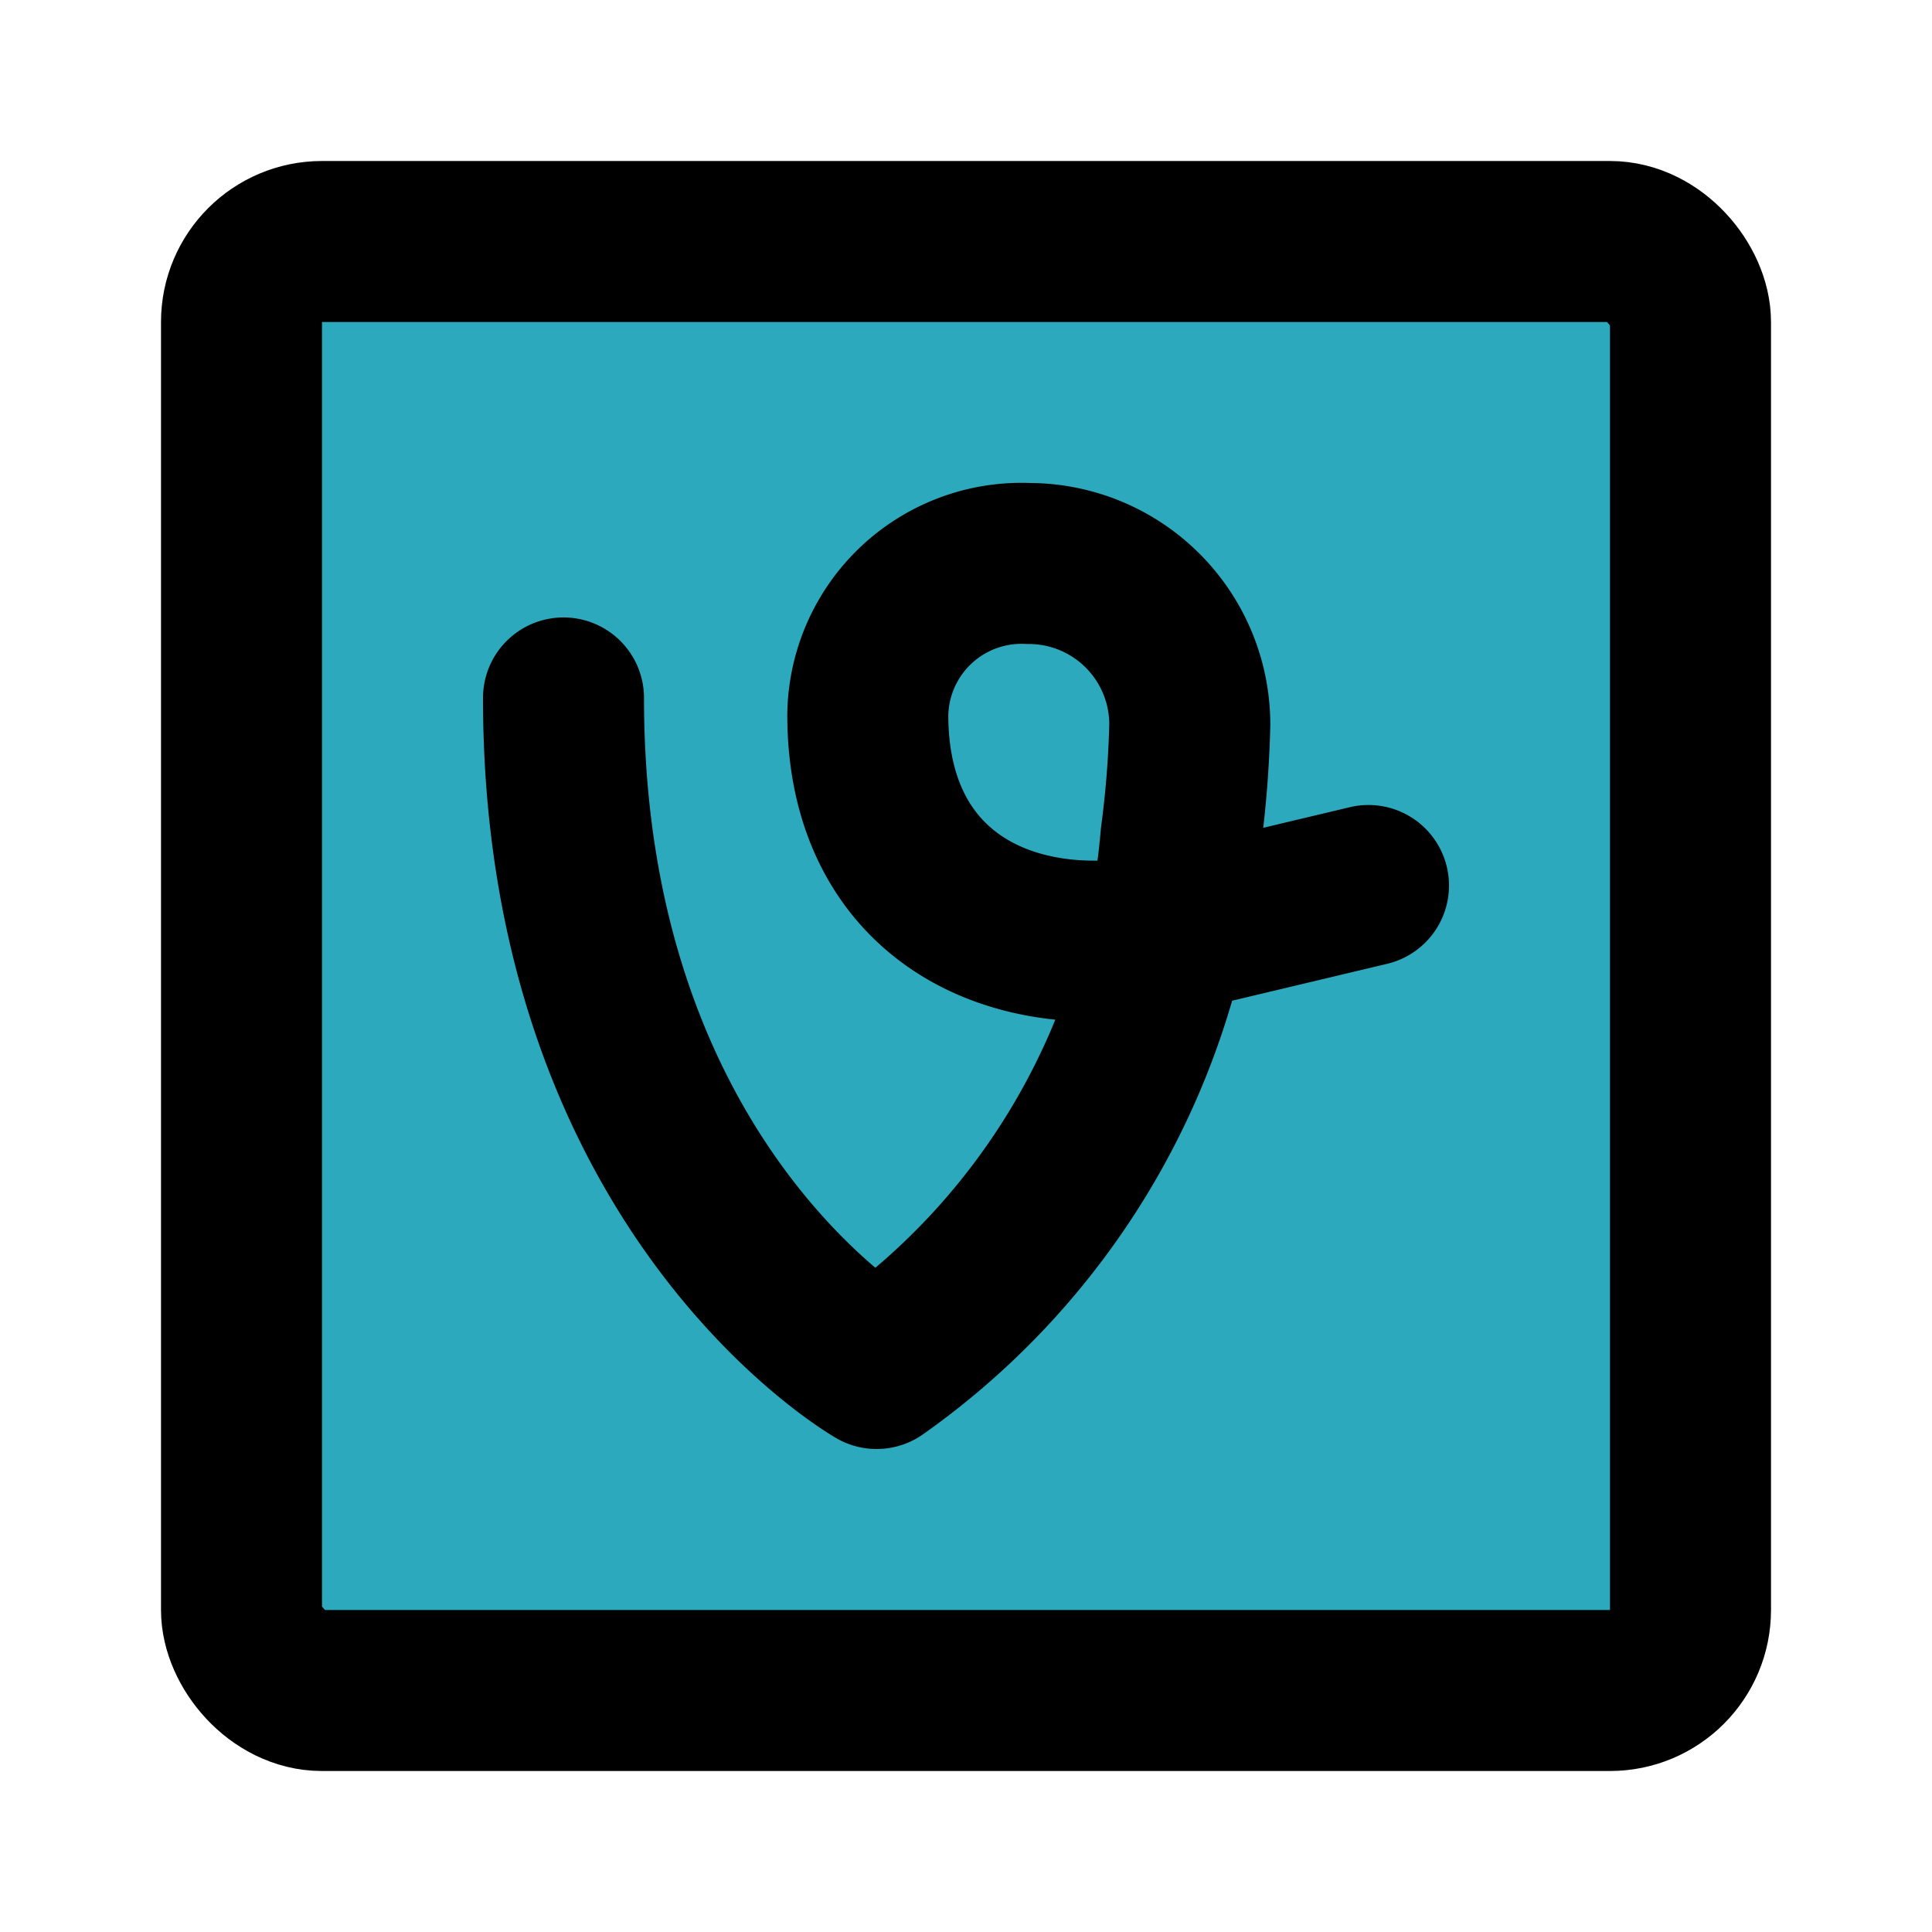
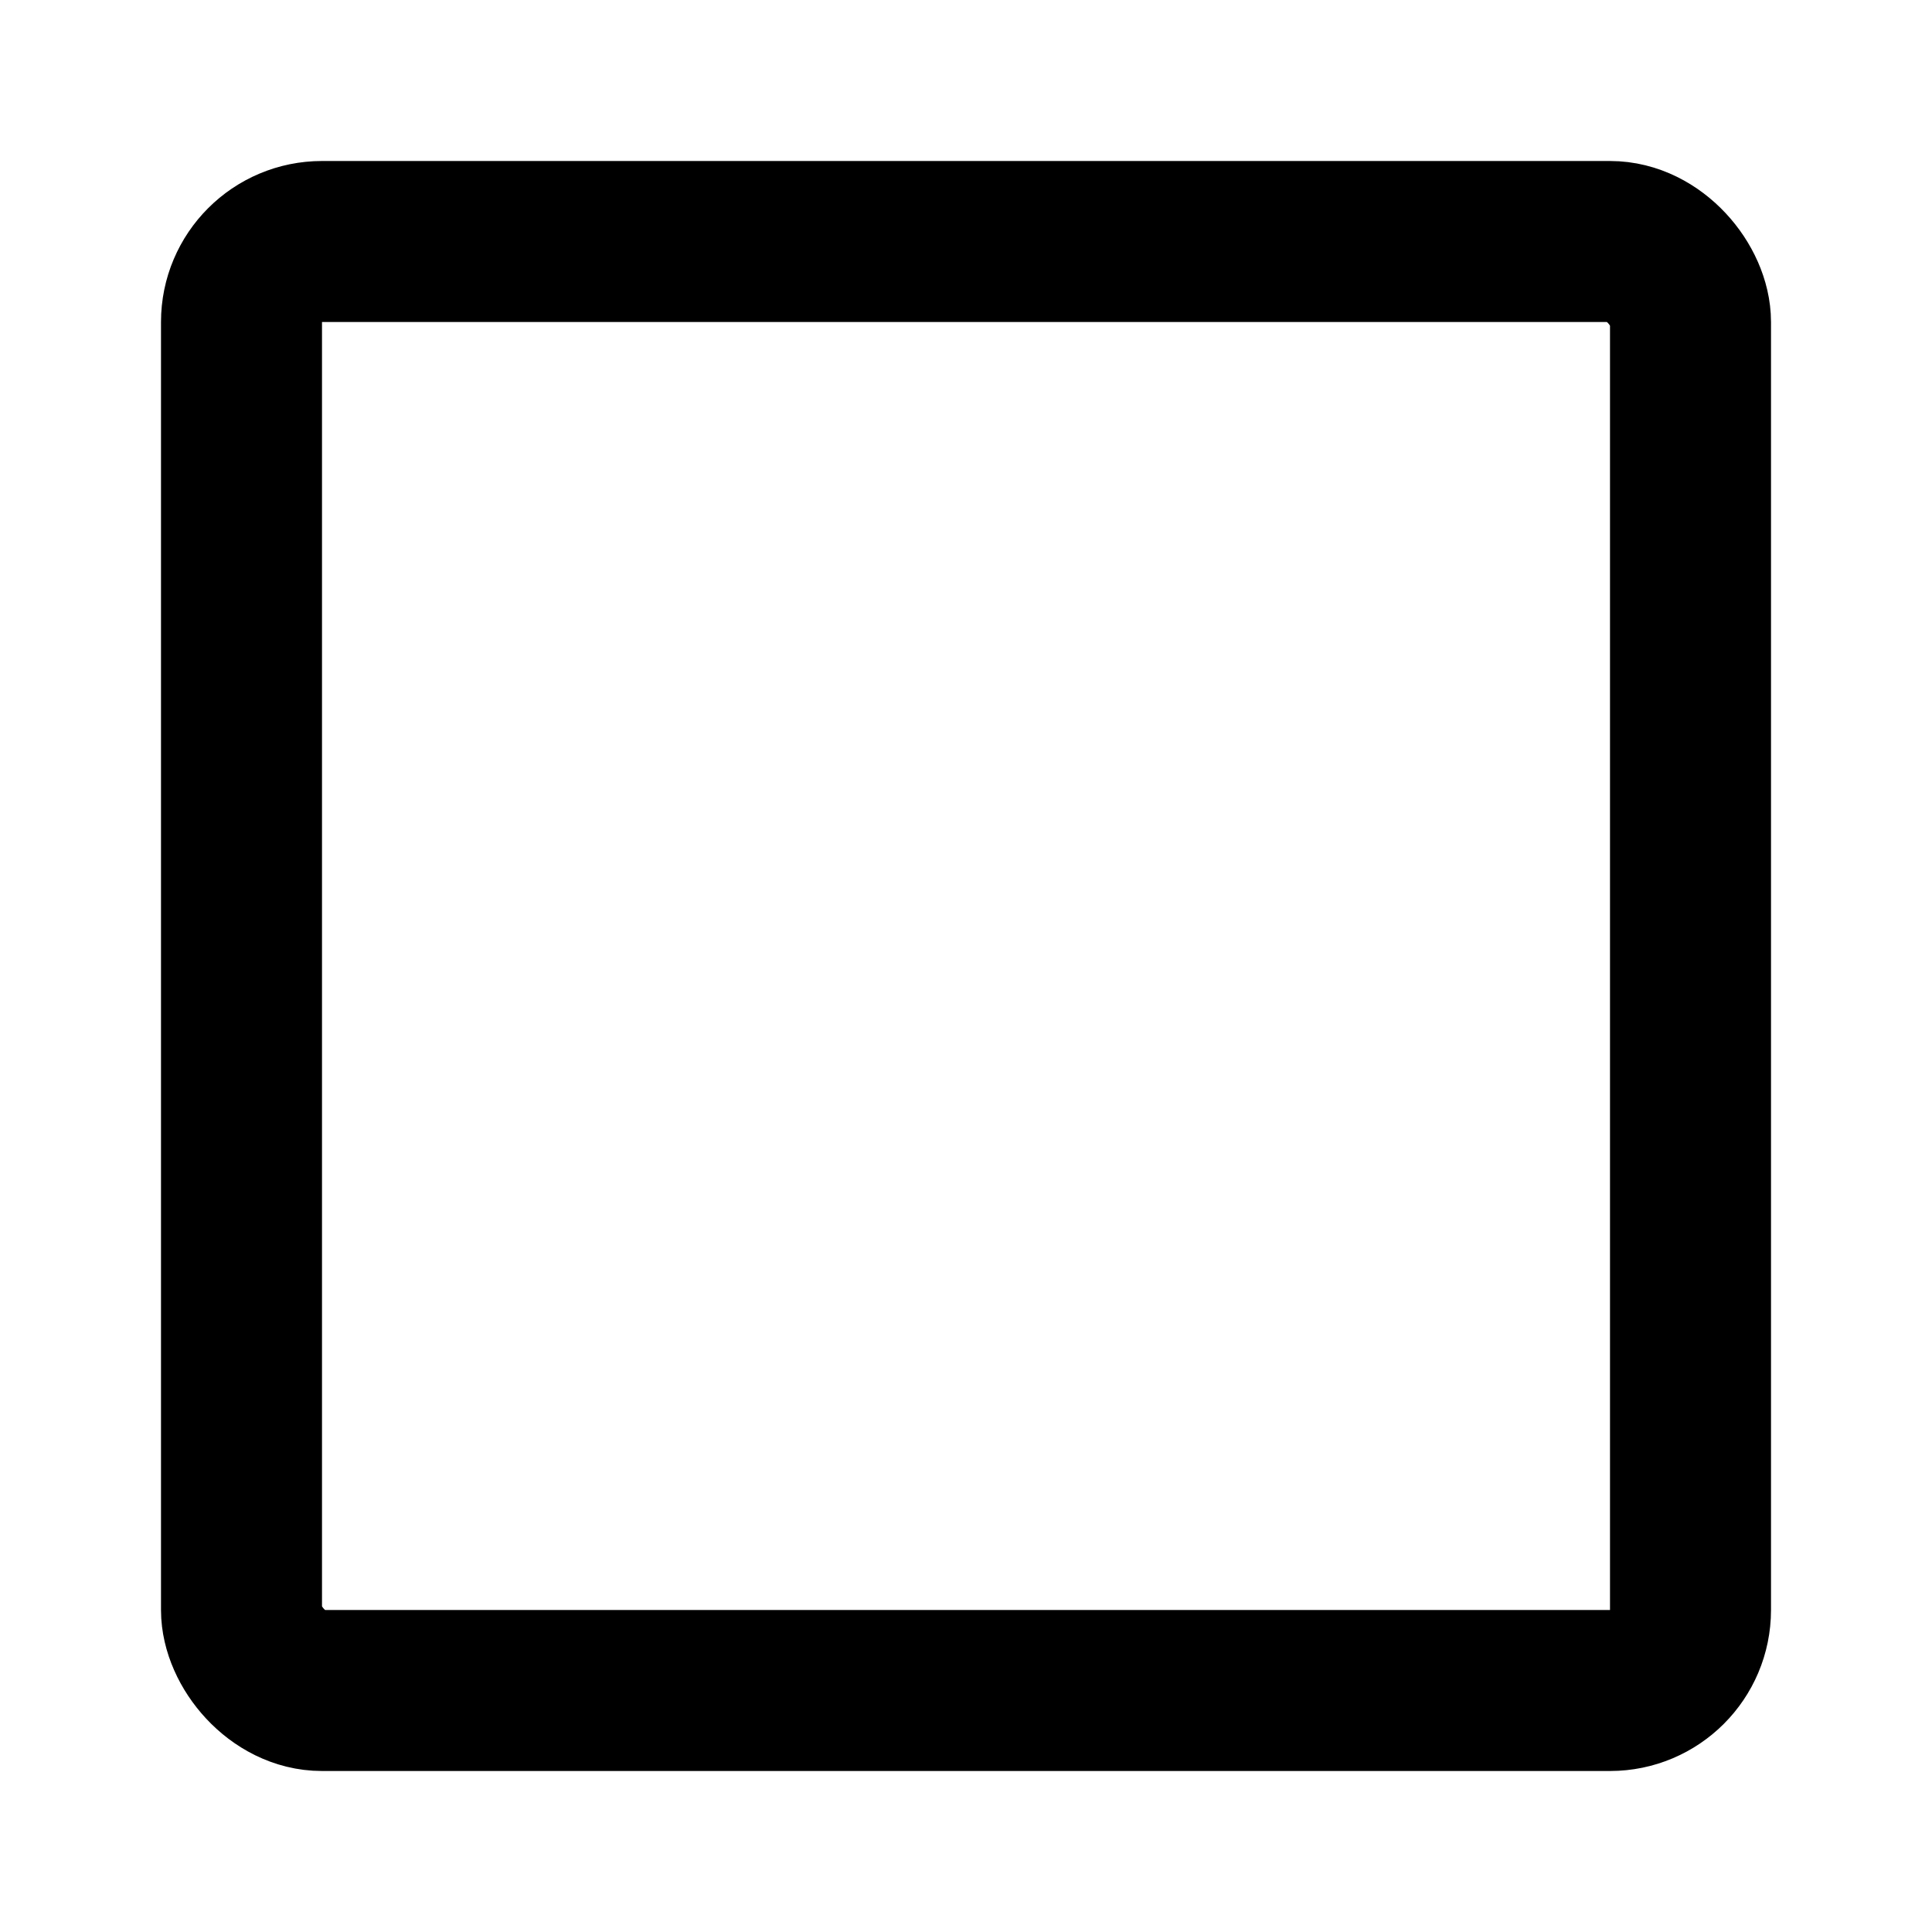
<svg xmlns="http://www.w3.org/2000/svg" fill="#000000" width="800px" height="800px" viewBox="0 0 24 24" id="vine-square" data-name="Flat Line" class="icon flat-line">
-   <rect id="secondary" x="3" y="3" width="18" height="18" rx="1" style="fill: rgb(44, 169, 188); stroke-width: 2;" />
-   <path id="primary" d="M7,8.67C7,14.78,10.89,17,10.89,17a9,9,0,0,0,3.78-6.6A12.85,12.85,0,0,0,14.78,9a2,2,0,0,0-2-2,1.91,1.91,0,0,0-2,1.88c0,2.21,1.73,3.12,3.7,2.72L17,11" style="fill: none; stroke: rgb(0, 0, 0); stroke-linecap: round; stroke-linejoin: round; stroke-width: 2;" />
  <rect id="primary-2" data-name="primary" x="3" y="3" width="18" height="18" rx="1" style="fill: none; stroke: rgb(0, 0, 0); stroke-linecap: round; stroke-linejoin: round; stroke-width: 2;" />
</svg>